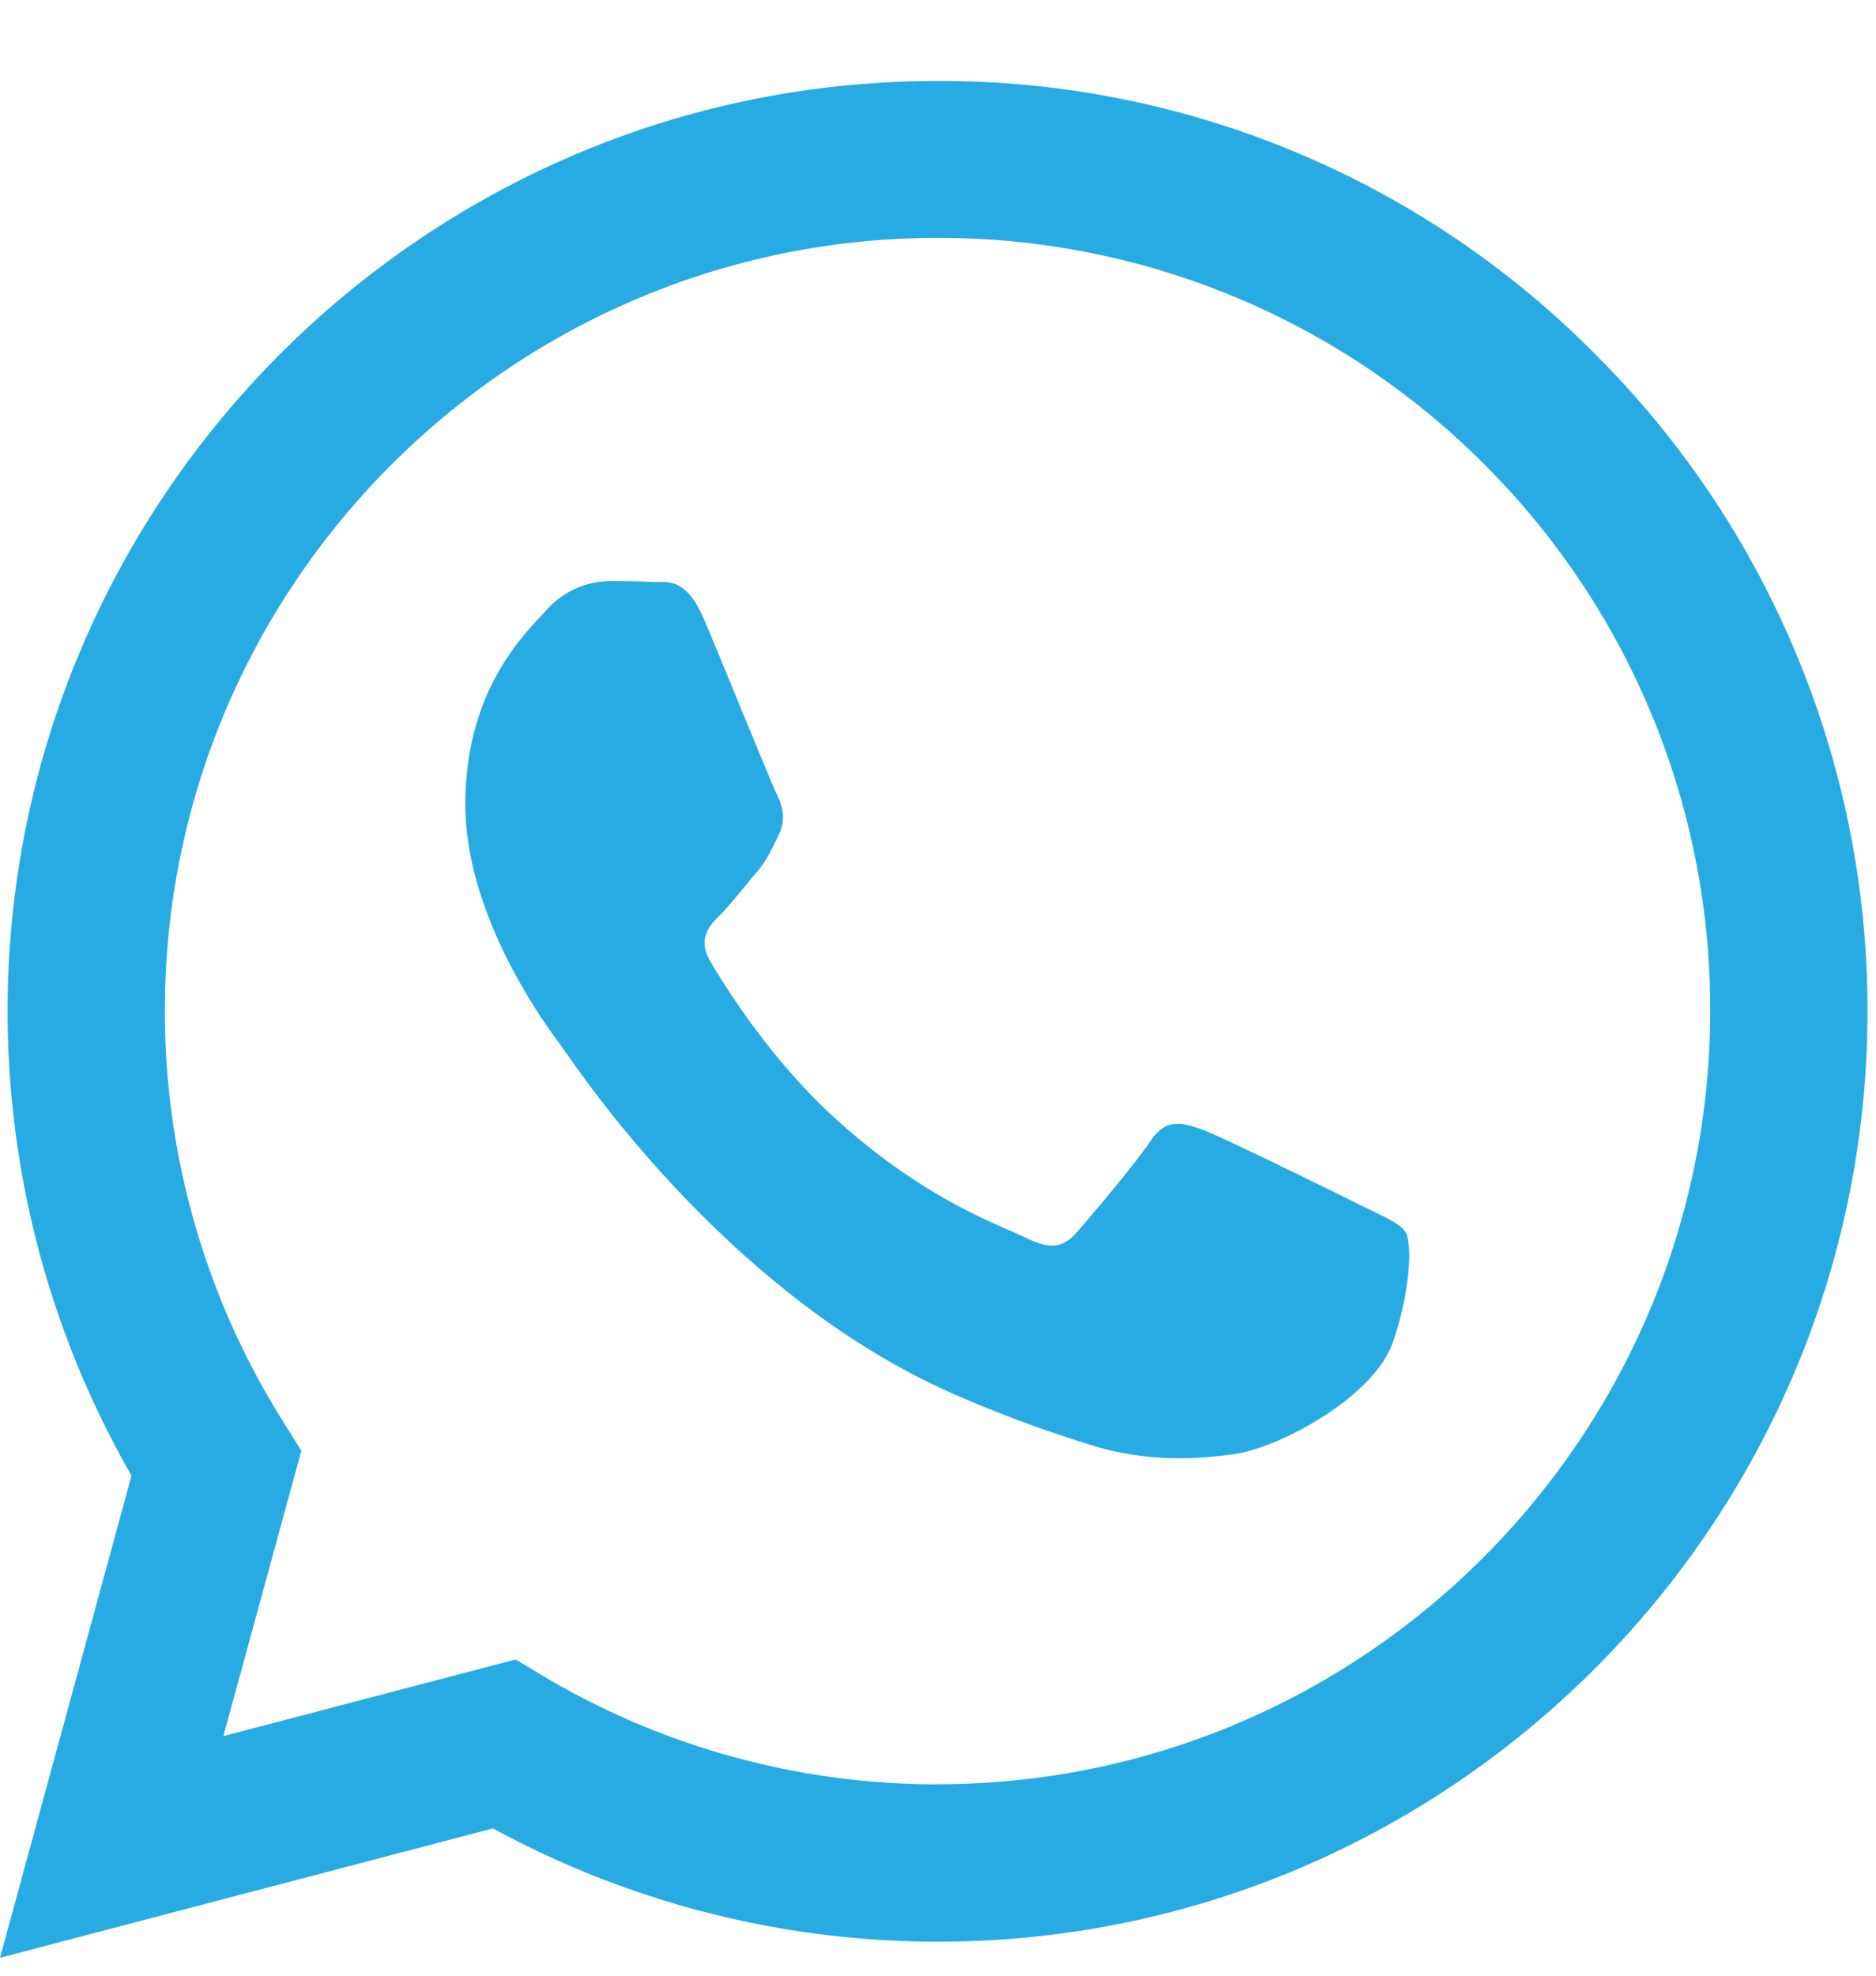
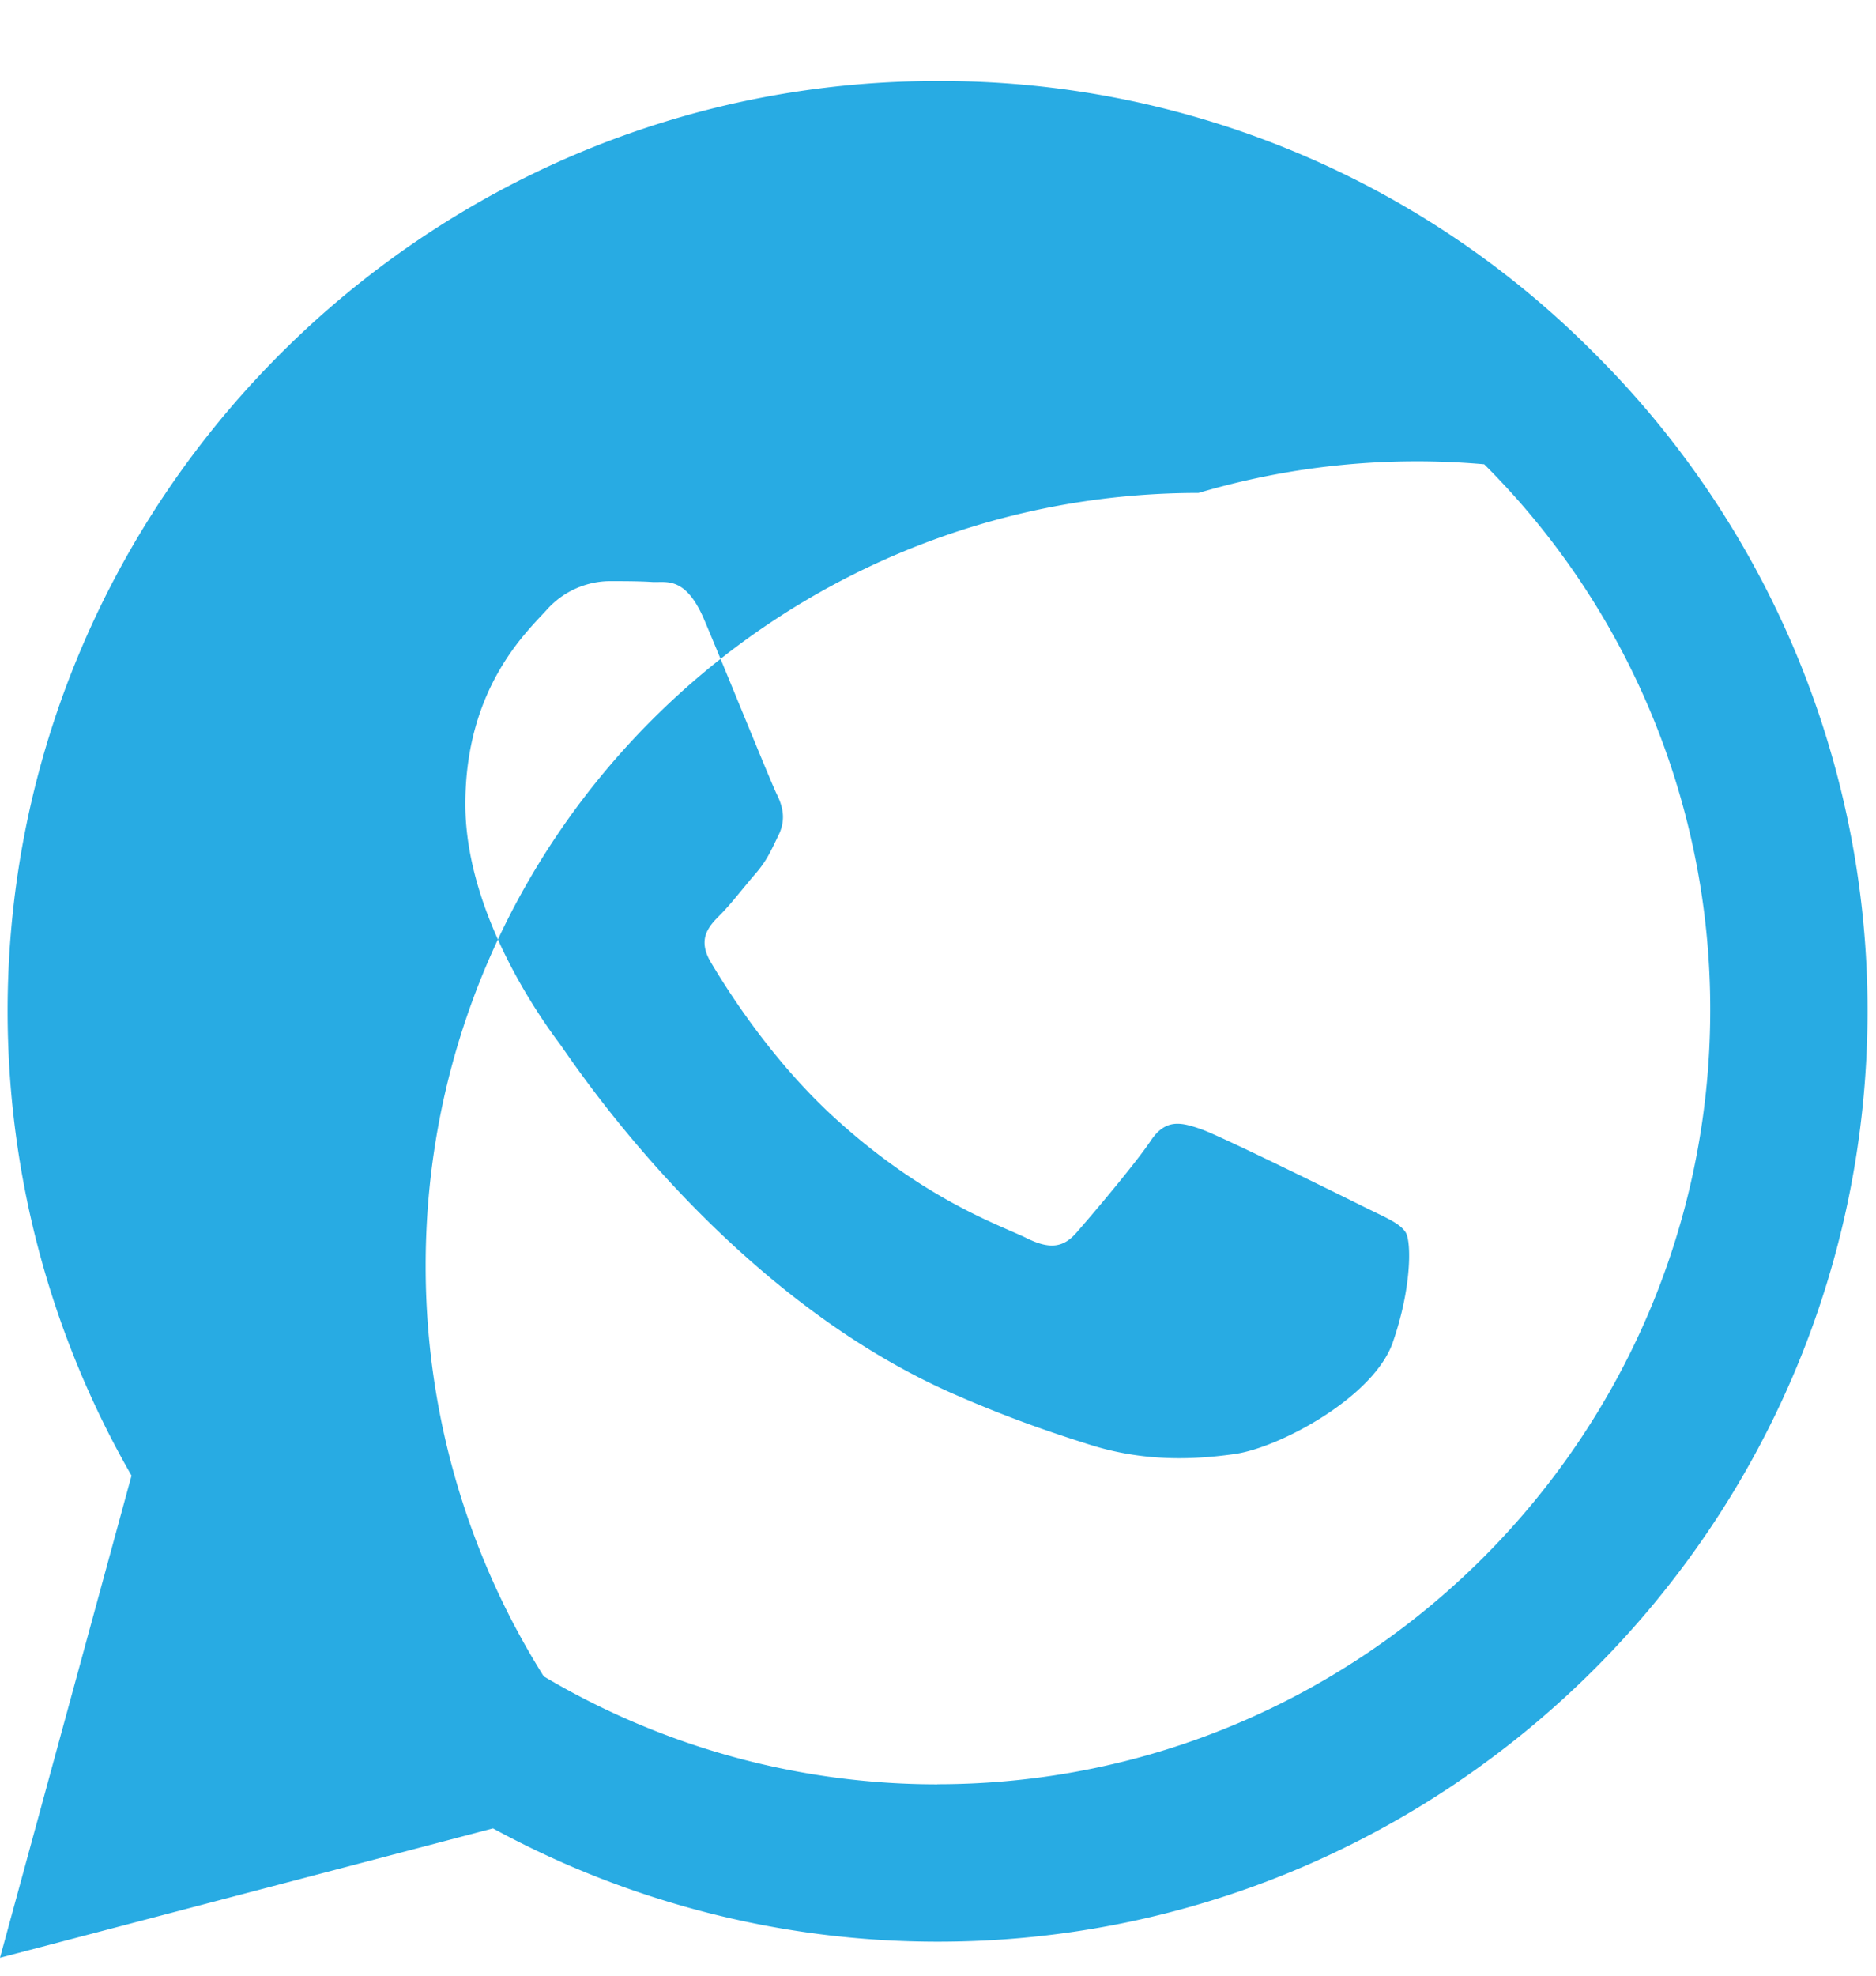
<svg xmlns="http://www.w3.org/2000/svg" width="19" height="20" fill="none">
-   <path fill-rule="evenodd" clip-rule="evenodd" d="M16.152 3.581A9.326 9.326 0 009.493.82C4.306.819.081 5.044.077 10.23c0 1.66.433 3.277 1.255 4.708L0 19.819l4.993-1.31a9.421 9.421 0 004.5 1.147h.005c5.187 0 9.412-4.225 9.416-9.416a9.38 9.38 0 00-2.762-6.659zM9.493 18.063a7.805 7.805 0 01-3.986-1.093l-.284-.171-2.961.776.79-2.889-.186-.298a7.791 7.791 0 01-1.196-4.162c0-4.306 3.512-7.818 7.828-7.818A7.79 7.79 0 0115.032 4.7a7.786 7.786 0 012.289 5.534c-.005 4.32-3.517 7.828-7.828 7.828zm4.293-5.86c-.235-.117-1.39-.686-1.607-.767-.216-.077-.374-.117-.528.117-.158.235-.61.768-.745.921-.135.158-.275.176-.51.059-.235-.118-.993-.366-1.891-1.17-.7-.622-1.17-1.394-1.31-1.629-.135-.235-.013-.361.104-.478.104-.104.235-.276.352-.411.118-.136.158-.235.235-.393.077-.158.04-.293-.018-.41-.059-.118-.528-1.278-.727-1.748-.19-.46-.383-.397-.528-.402-.135-.009-.293-.009-.451-.009a.866.866 0 00-.628.294c-.216.235-.821.803-.821 1.964 0 1.16.844 2.275.961 2.433.118.158 1.657 2.532 4.018 3.552.56.244.998.389 1.34.497.565.18 1.075.153 1.481.095.452-.068 1.39-.57 1.59-1.12.193-.55.193-1.02.135-1.12-.06-.099-.217-.157-.452-.275z" fill="#28abe3" />
+   <path fill-rule="evenodd" clip-rule="evenodd" d="M16.152 3.581A9.326 9.326 0 009.493.82C4.306.819.081 5.044.077 10.23c0 1.66.433 3.277 1.255 4.708L0 19.819l4.993-1.31a9.421 9.421 0 004.5 1.147h.005c5.187 0 9.412-4.225 9.416-9.416a9.38 9.38 0 00-2.762-6.659zM9.493 18.063a7.805 7.805 0 01-3.986-1.093a7.791 7.791 0 01-1.196-4.162c0-4.306 3.512-7.818 7.828-7.818A7.79 7.79 0 0115.032 4.7a7.786 7.786 0 012.289 5.534c-.005 4.32-3.517 7.828-7.828 7.828zm4.293-5.86c-.235-.117-1.39-.686-1.607-.767-.216-.077-.374-.117-.528.117-.158.235-.61.768-.745.921-.135.158-.275.176-.51.059-.235-.118-.993-.366-1.891-1.17-.7-.622-1.17-1.394-1.31-1.629-.135-.235-.013-.361.104-.478.104-.104.235-.276.352-.411.118-.136.158-.235.235-.393.077-.158.04-.293-.018-.41-.059-.118-.528-1.278-.727-1.748-.19-.46-.383-.397-.528-.402-.135-.009-.293-.009-.451-.009a.866.866 0 00-.628.294c-.216.235-.821.803-.821 1.964 0 1.16.844 2.275.961 2.433.118.158 1.657 2.532 4.018 3.552.56.244.998.389 1.34.497.565.18 1.075.153 1.481.095.452-.068 1.39-.57 1.59-1.12.193-.55.193-1.02.135-1.12-.06-.099-.217-.157-.452-.275z" fill="#28abe3" />
</svg>